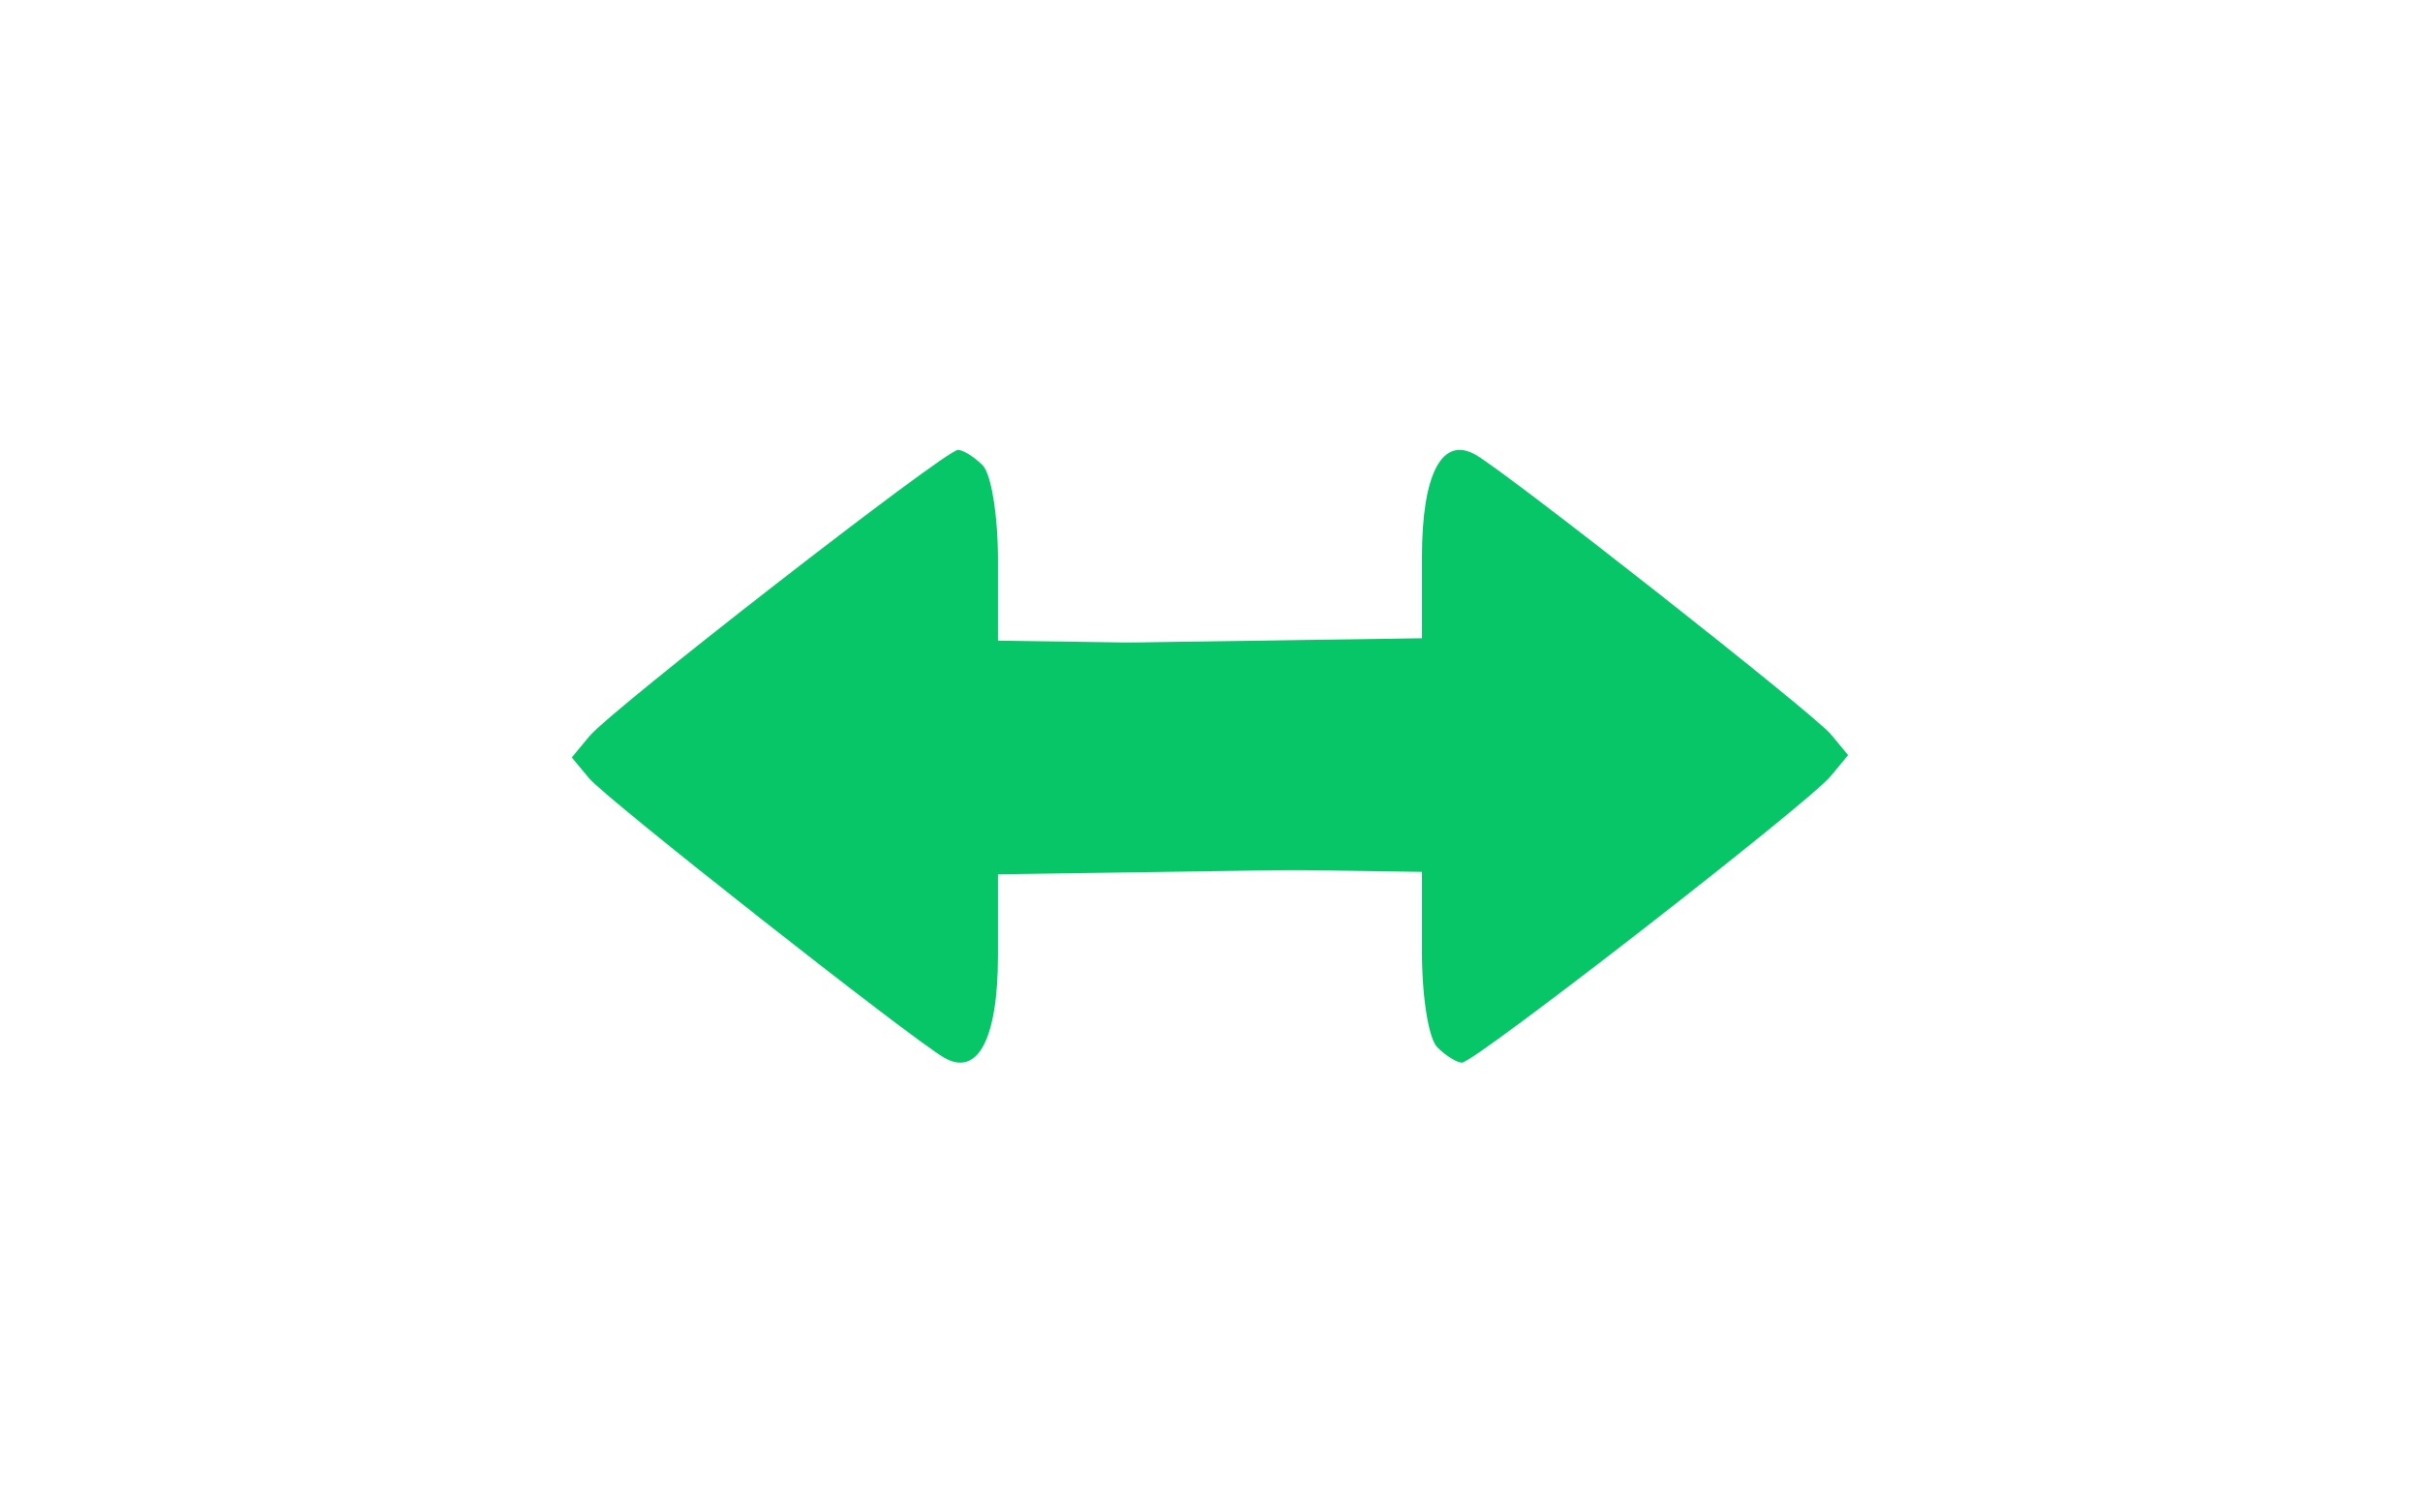
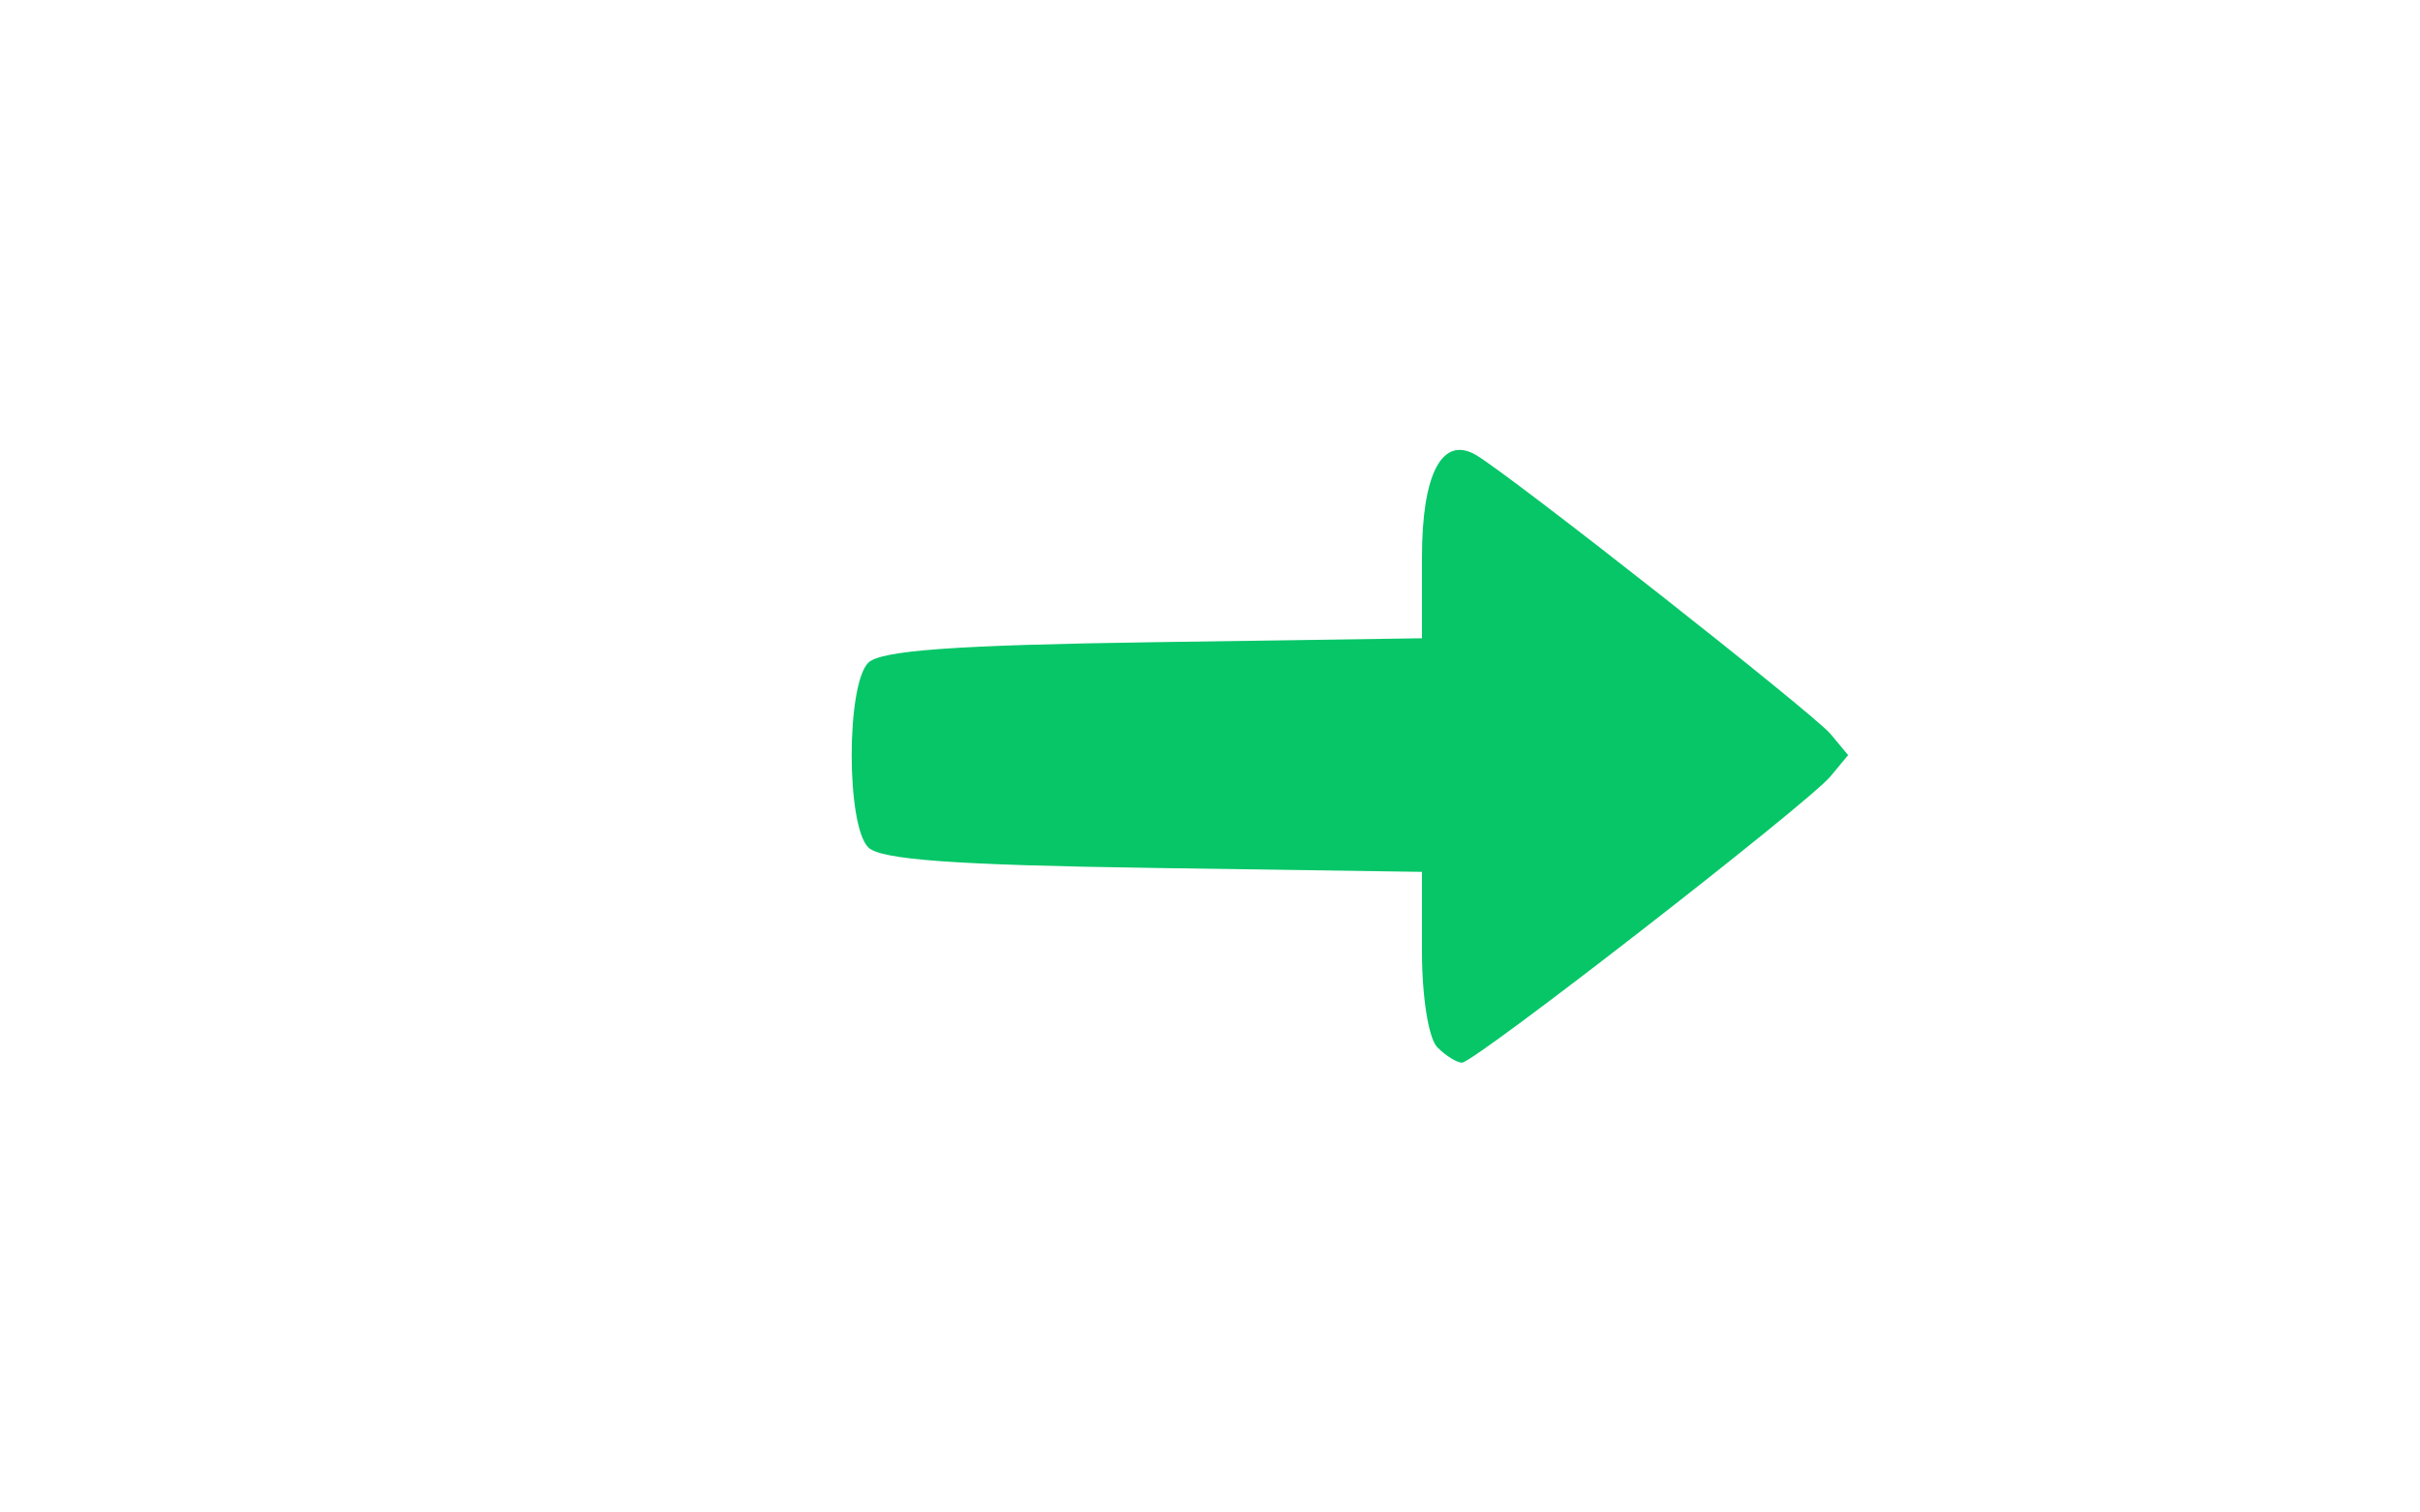
<svg xmlns="http://www.w3.org/2000/svg" xmlns:ns1="http://www.inkscape.org/namespaces/inkscape" xmlns:ns2="http://sodipodi.sourceforge.net/DTD/sodipodi-0.dtd" width="32mm" height="20mm" viewBox="0 0 32 20" version="1.1" id="svg8" ns1:export-filename="/Users/vitalii/Downloads/arrows.png" ns1:export-xdpi="96" ns1:export-ydpi="96" ns1:version="1.0.2 (e86c8708, 2021-01-15)" ns2:docname="arrow_2.svg">
  <defs id="defs2" />
  <ns2:namedview id="base" pagecolor="#ffffff" bordercolor="#666666" borderopacity="1.0" ns1:pageopacity="0.0" ns1:pageshadow="2" ns1:zoom="0.69825525" ns1:cx="236.43329" ns1:cy="104.43331" ns1:document-units="mm" ns1:current-layer="g1016" ns1:document-rotation="0" showgrid="false" units="mm" ns1:window-width="1252" ns1:window-height="748" ns1:window-x="344" ns1:window-y="85" ns1:window-maximized="0" />
  <g ns1:label="Layer 1" ns1:groupmode="layer" id="layer1">
    <g id="g897" transform="translate(-53.834,-55.386)" style="fill:#800000">
      <g id="g1016" transform="translate(-56.394,-43.404)">
        <path style="fill:#06c668;fill-opacity:1;stroke-width:0.169" d="m 129.234,112.639 c -0.115,-0.115 -0.203,-0.665 -0.203,-1.262 v -1.058 l -3.551,-0.052 c -2.631,-0.038 -3.608,-0.109 -3.771,-0.272 -0.292,-0.292 -0.292,-2.148 0,-2.441 0.163,-0.163 1.14,-0.234 3.771,-0.272 l 3.551,-0.052 v -1.071 c 0,-1.107 0.267,-1.613 0.713,-1.353 0.452,0.263 4.469,3.424 4.691,3.691 l 0.231,0.278 -0.233,0.281 c -0.295,0.356 -4.709,3.786 -4.873,3.786 -0.067,0 -0.214,-0.091 -0.326,-0.203 z" id="path952" />
-         <path style="fill:#06c668;fill-opacity:1;stroke-width:0.169" d="m 123.221,104.942 c 0.115,0.115 0.203,0.665 0.203,1.262 v 1.058 l 3.551,0.052 c 2.631,0.038 3.608,0.109 3.771,0.272 0.292,0.292 0.292,2.148 0,2.441 -0.163,0.163 -1.14,0.234 -3.771,0.272 l -3.551,0.052 v 1.071 c 0,1.107 -0.267,1.613 -0.713,1.353 -0.452,-0.263 -4.469,-3.424 -4.691,-3.691 l -0.231,-0.278 0.233,-0.281 c 0.295,-0.356 4.709,-3.786 4.873,-3.786 0.067,0 0.214,0.091 0.326,0.203 z" id="path952-4" />
      </g>
    </g>
  </g>
</svg>